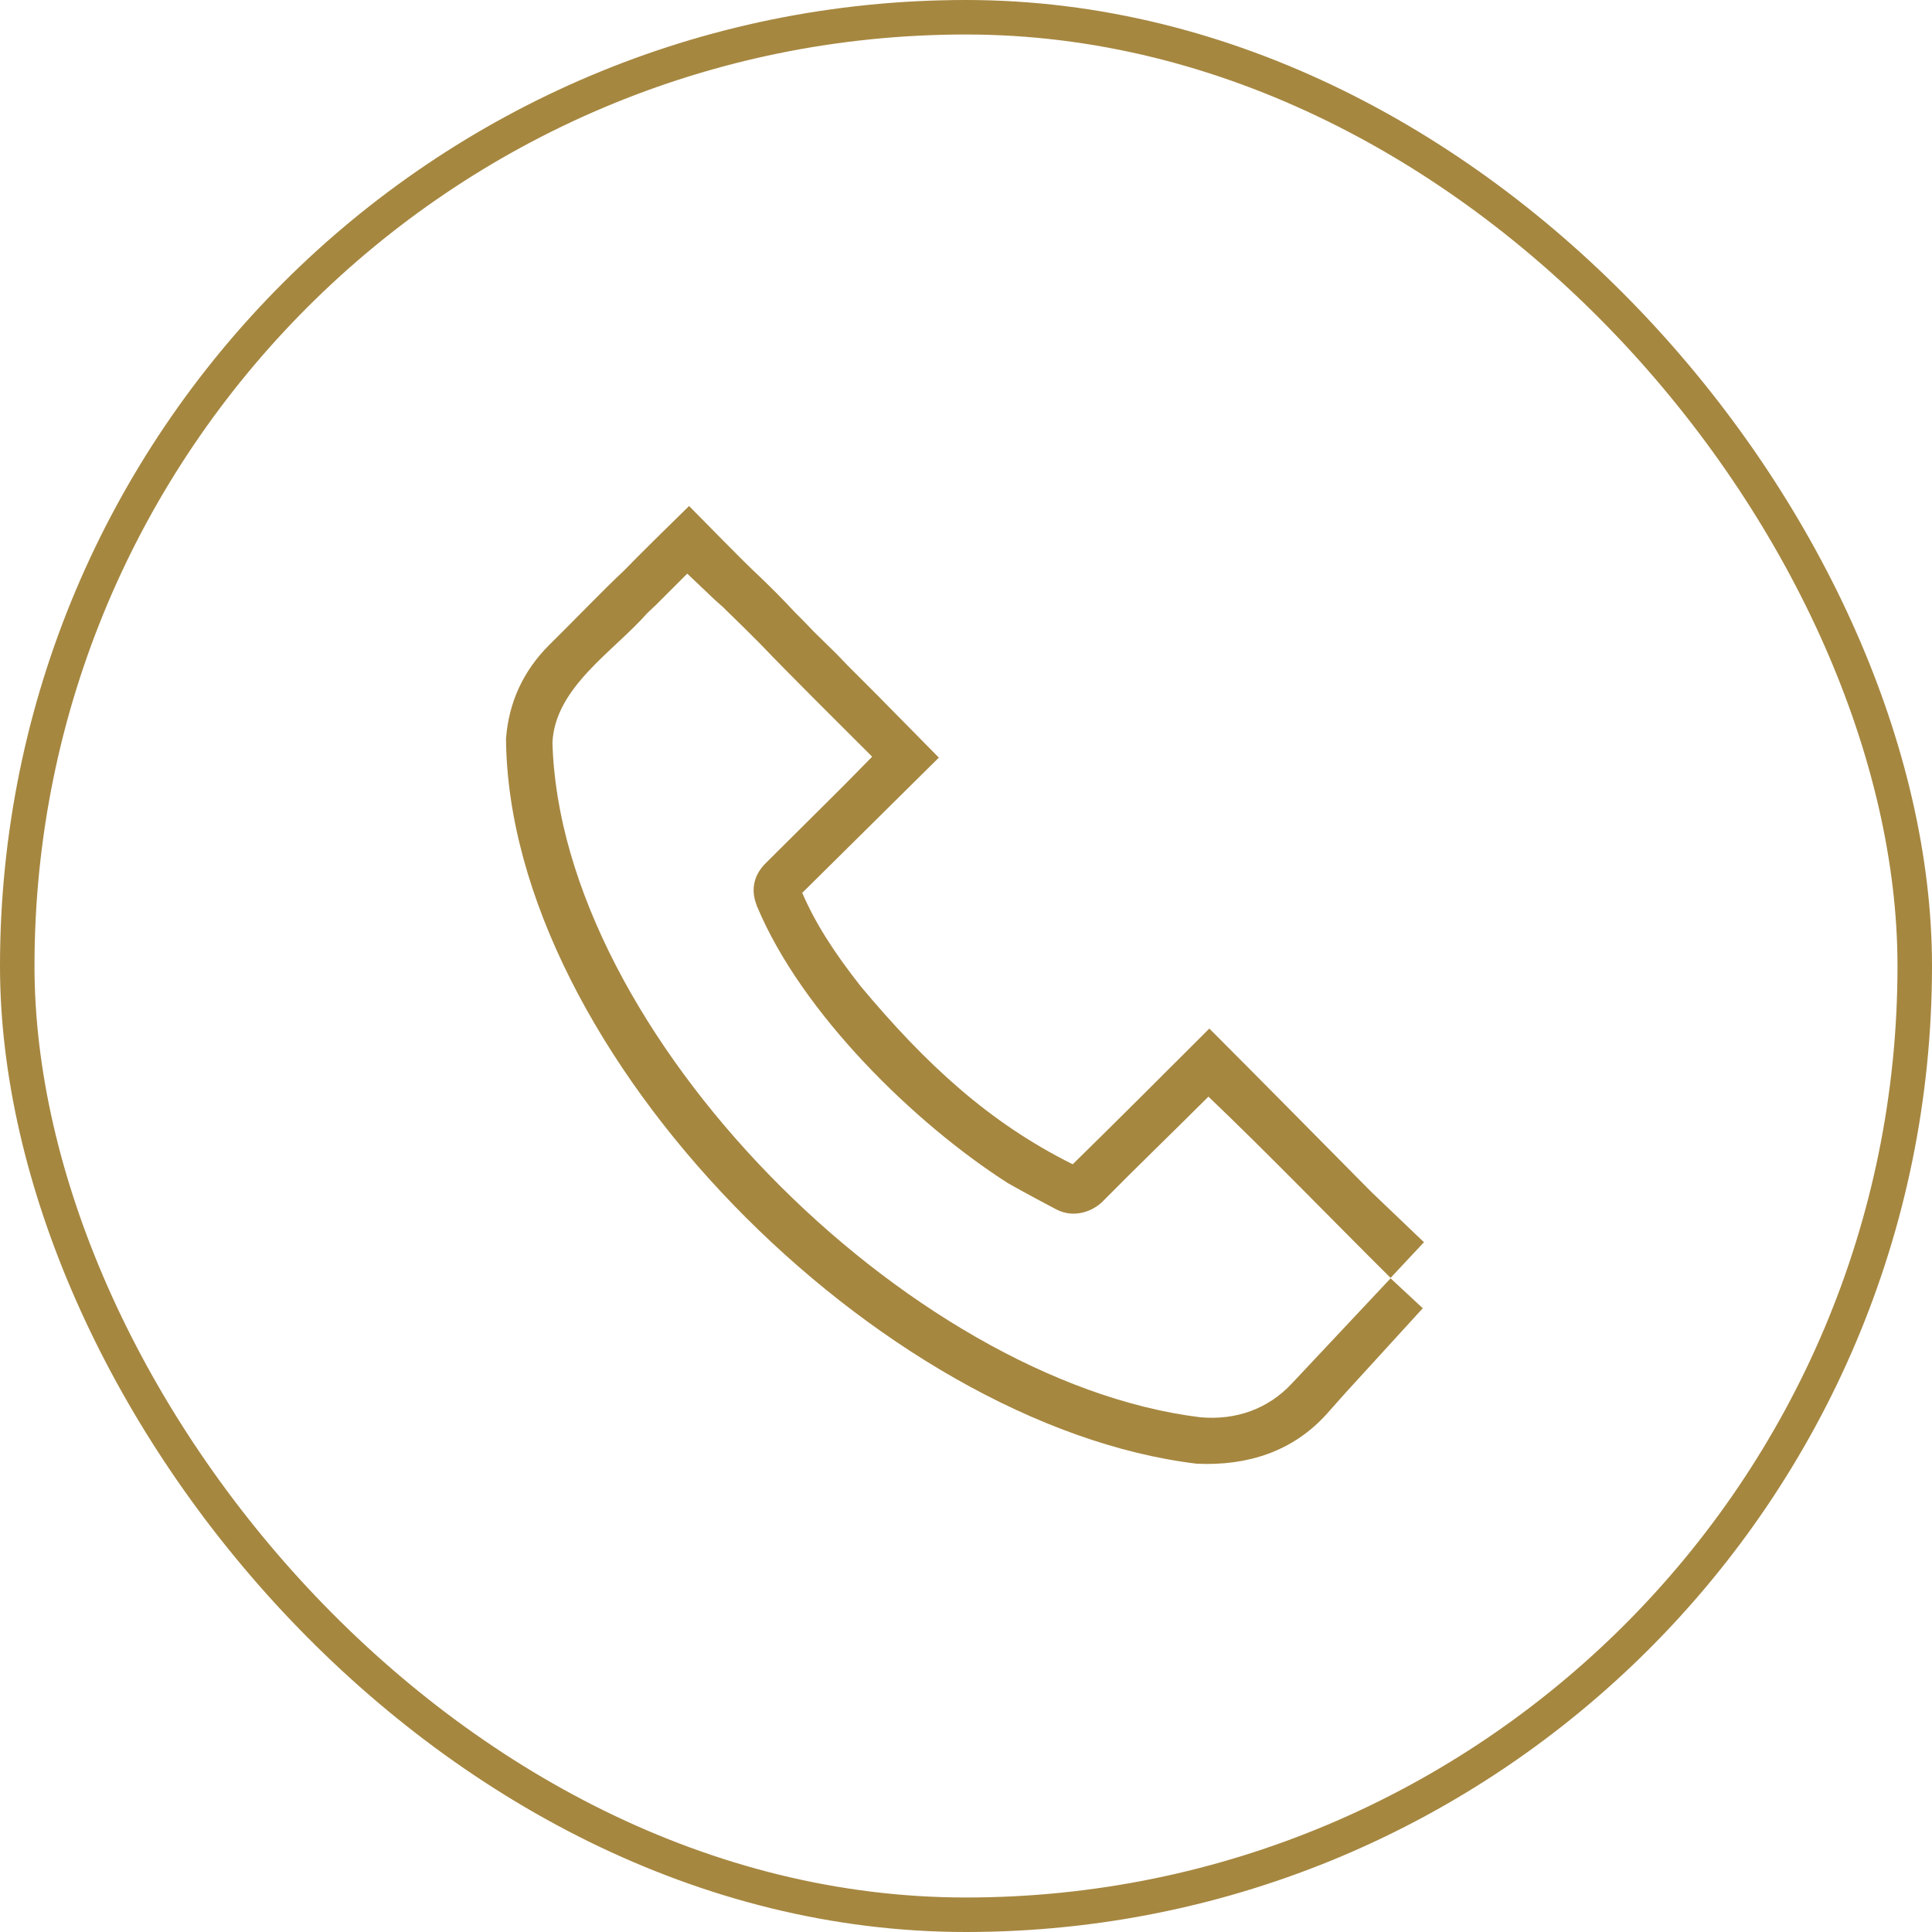
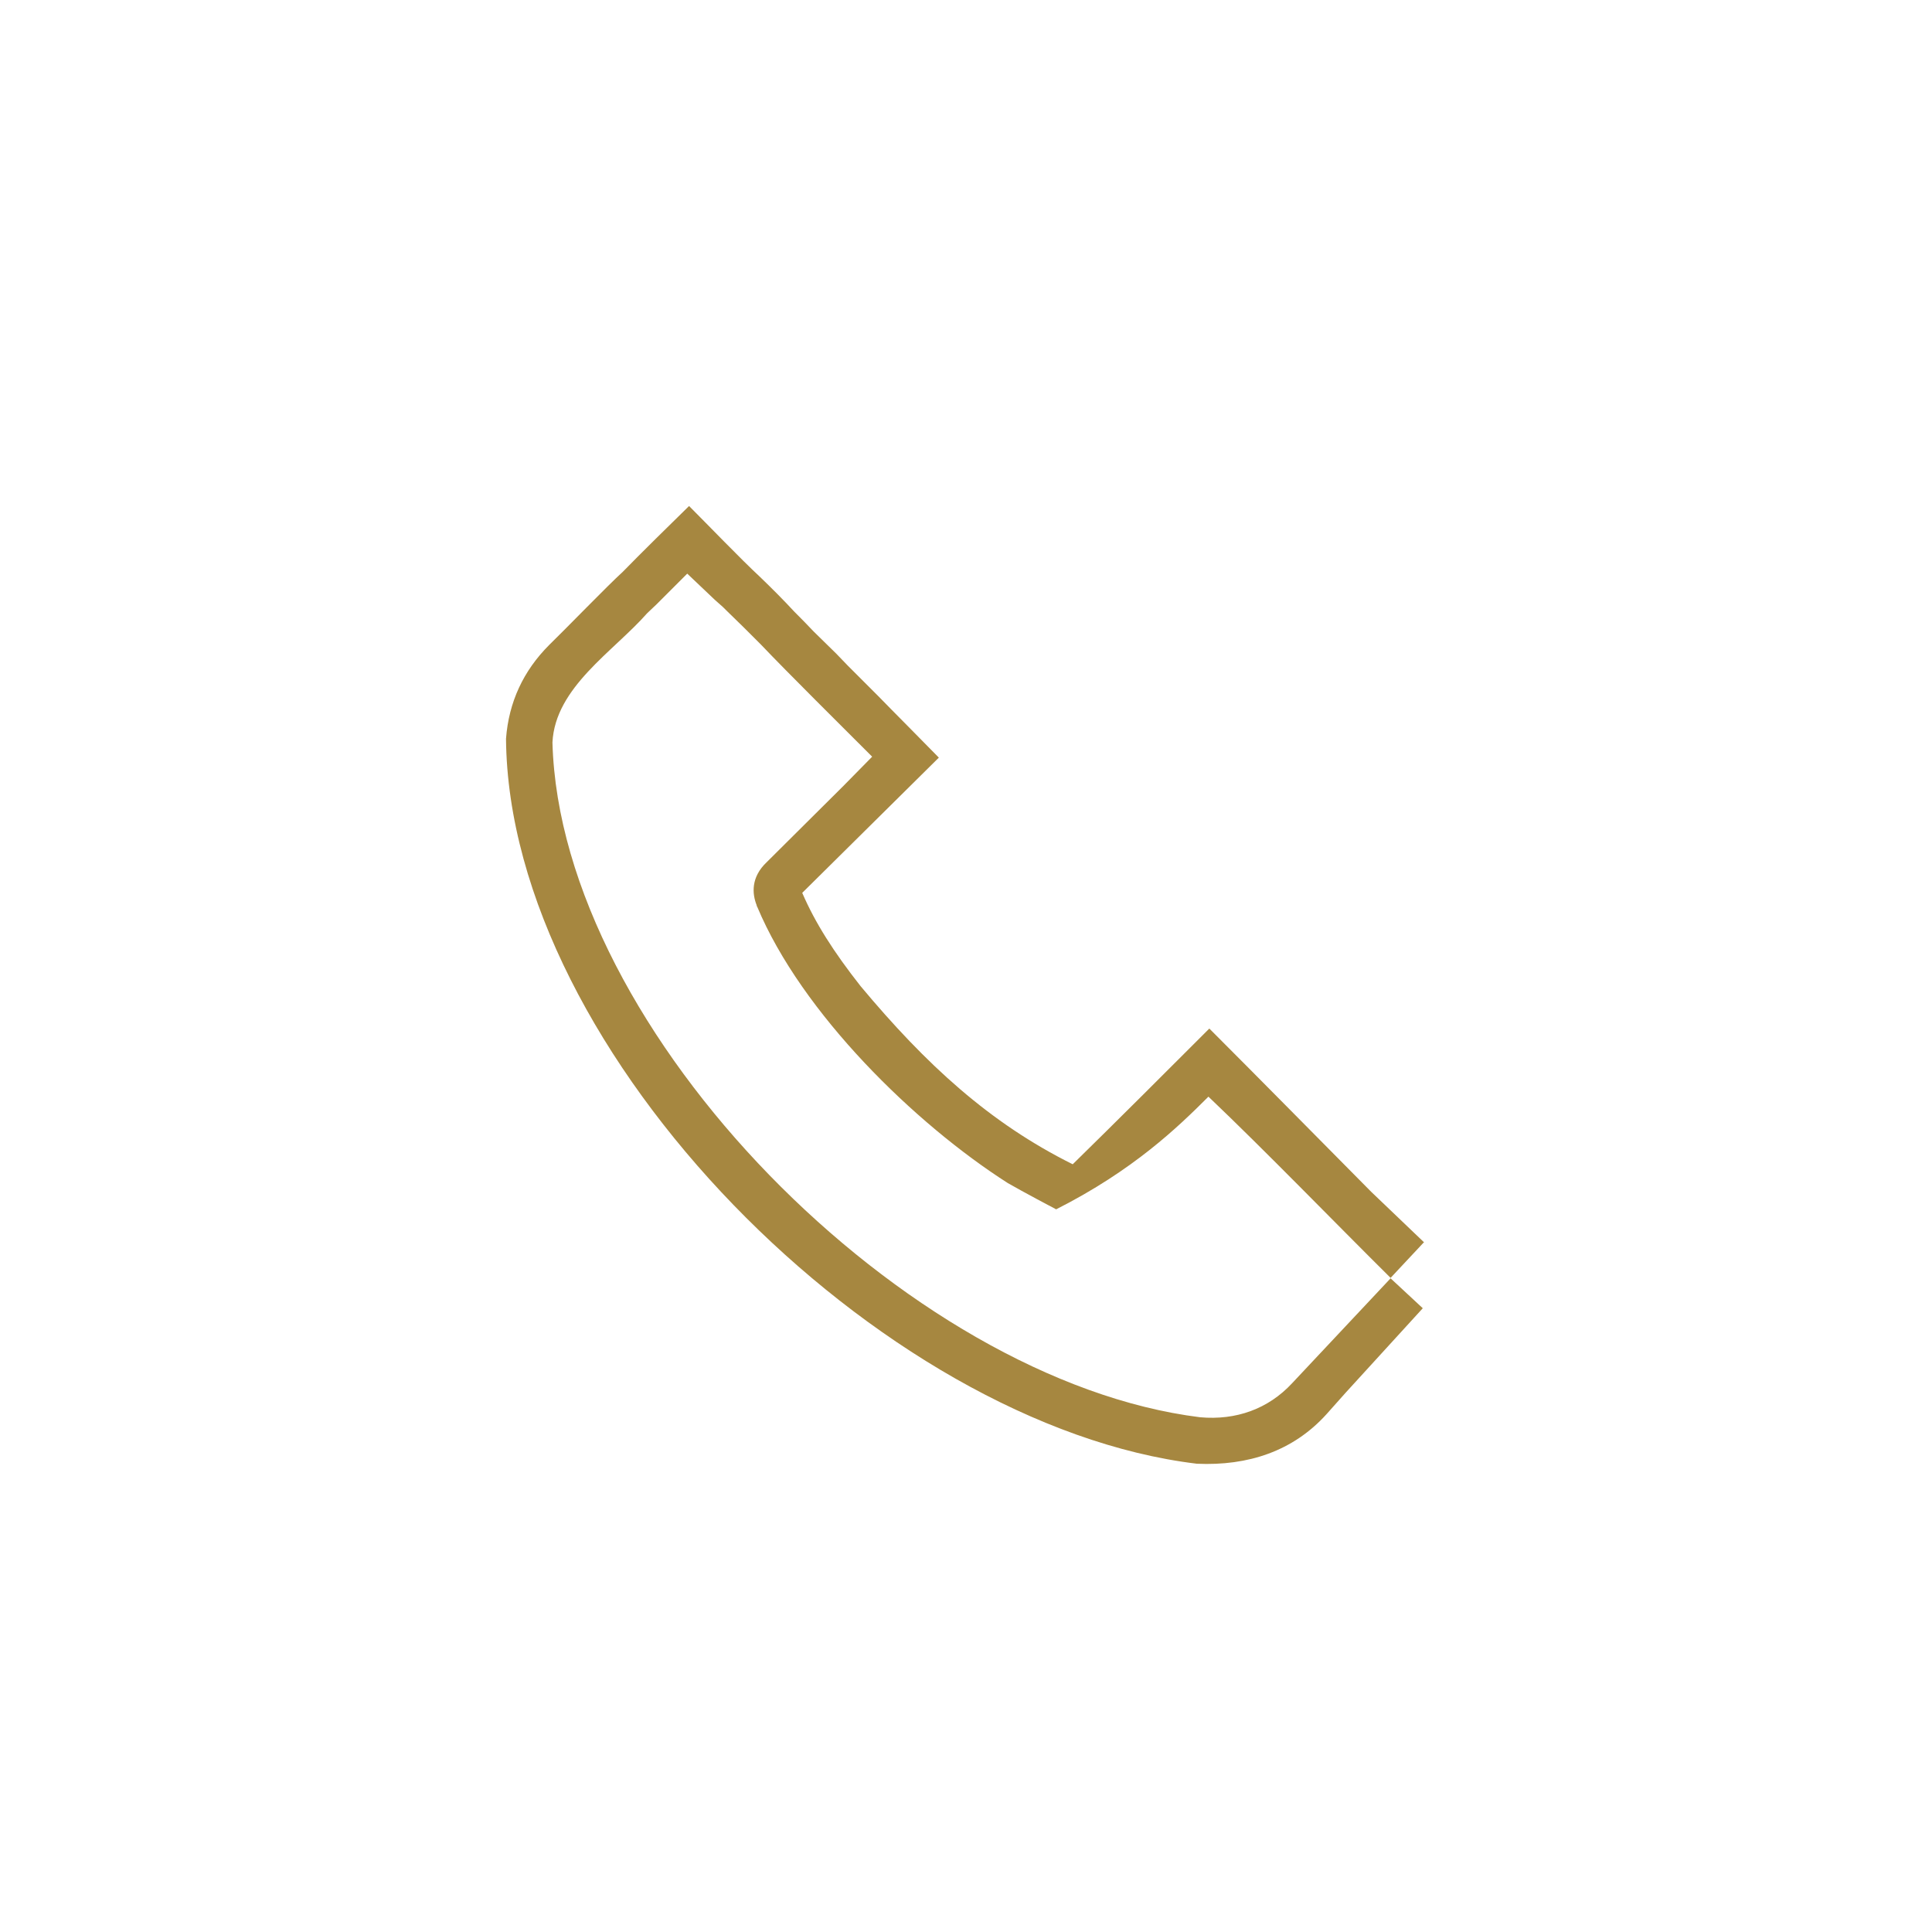
<svg xmlns="http://www.w3.org/2000/svg" width="56" height="56" viewBox="0 0 56 56" fill="none">
-   <rect x="0.5" y="0.5" width="55" height="55" rx="27.5" stroke="#A68740" />
-   <path d="M37.453 40.093C36.76 40.84 35.827 41.173 34.787 41.08C26.293 40.027 16.24 29.933 16.013 21.52C16.093 19.92 17.773 18.893 18.76 17.773L19.027 17.52L19.92 16.627L20.72 17.387L20.96 17.6C20.96 17.6 21.027 17.667 21.053 17.693C21.387 18.013 21.707 18.333 22.053 18.68C22.813 19.48 24.48 21.133 25.28 21.933L24.493 22.733L24.467 22.76L22.227 24.987C21.76 25.427 21.8 25.907 21.933 26.24C21.933 26.253 21.933 26.267 21.947 26.28C23.24 29.373 26.52 32.573 29.213 34.293C29.653 34.547 30.587 35.04 30.613 35.053C31.173 35.347 31.733 35.067 31.973 34.813C32.853 33.92 34.147 32.667 35.027 31.787C36.68 33.36 38.68 35.427 40.307 37.04L41.28 36H41.267L39.747 34.547C38.28 33.067 36.52 31.28 35.053 29.813C33.827 31.04 32.333 32.533 31.093 33.747C28.68 32.547 26.84 30.853 24.947 28.587C24.16 27.587 23.627 26.747 23.253 25.88L27.213 21.96C26.773 21.507 25.88 20.613 25.453 20.173C25.293 20.013 24.733 19.453 24.573 19.293L24.24 18.947L23.587 18.307C23.4 18.107 23.213 17.92 23.027 17.733C22.707 17.387 22.36 17.04 22.027 16.72C21.467 16.2 20.52 15.213 19.973 14.667C19.48 15.147 18.533 16.08 18.053 16.573C17.613 16.973 16.36 18.267 15.92 18.693C15.173 19.44 14.747 20.347 14.667 21.413C14.747 30.533 25.493 41.32 34.693 42.427C36.173 42.493 37.48 42.067 38.453 40.987L39 40.373L41.24 37.92L40.307 37.053L37.453 40.093Z" fill="#A68740" />
+   <path d="M37.453 40.093C36.76 40.84 35.827 41.173 34.787 41.08C26.293 40.027 16.24 29.933 16.013 21.52C16.093 19.92 17.773 18.893 18.76 17.773L19.027 17.52L19.92 16.627L20.72 17.387L20.96 17.6C20.96 17.6 21.027 17.667 21.053 17.693C21.387 18.013 21.707 18.333 22.053 18.68C22.813 19.48 24.48 21.133 25.28 21.933L24.493 22.733L24.467 22.76L22.227 24.987C21.76 25.427 21.8 25.907 21.933 26.24C21.933 26.253 21.933 26.267 21.947 26.28C23.24 29.373 26.52 32.573 29.213 34.293C29.653 34.547 30.587 35.04 30.613 35.053C32.853 33.92 34.147 32.667 35.027 31.787C36.68 33.36 38.68 35.427 40.307 37.04L41.28 36H41.267L39.747 34.547C38.28 33.067 36.52 31.28 35.053 29.813C33.827 31.04 32.333 32.533 31.093 33.747C28.68 32.547 26.84 30.853 24.947 28.587C24.16 27.587 23.627 26.747 23.253 25.88L27.213 21.96C26.773 21.507 25.88 20.613 25.453 20.173C25.293 20.013 24.733 19.453 24.573 19.293L24.24 18.947L23.587 18.307C23.4 18.107 23.213 17.92 23.027 17.733C22.707 17.387 22.36 17.04 22.027 16.72C21.467 16.2 20.52 15.213 19.973 14.667C19.48 15.147 18.533 16.08 18.053 16.573C17.613 16.973 16.36 18.267 15.92 18.693C15.173 19.44 14.747 20.347 14.667 21.413C14.747 30.533 25.493 41.32 34.693 42.427C36.173 42.493 37.48 42.067 38.453 40.987L39 40.373L41.24 37.92L40.307 37.053L37.453 40.093Z" fill="#A68740" />
</svg>